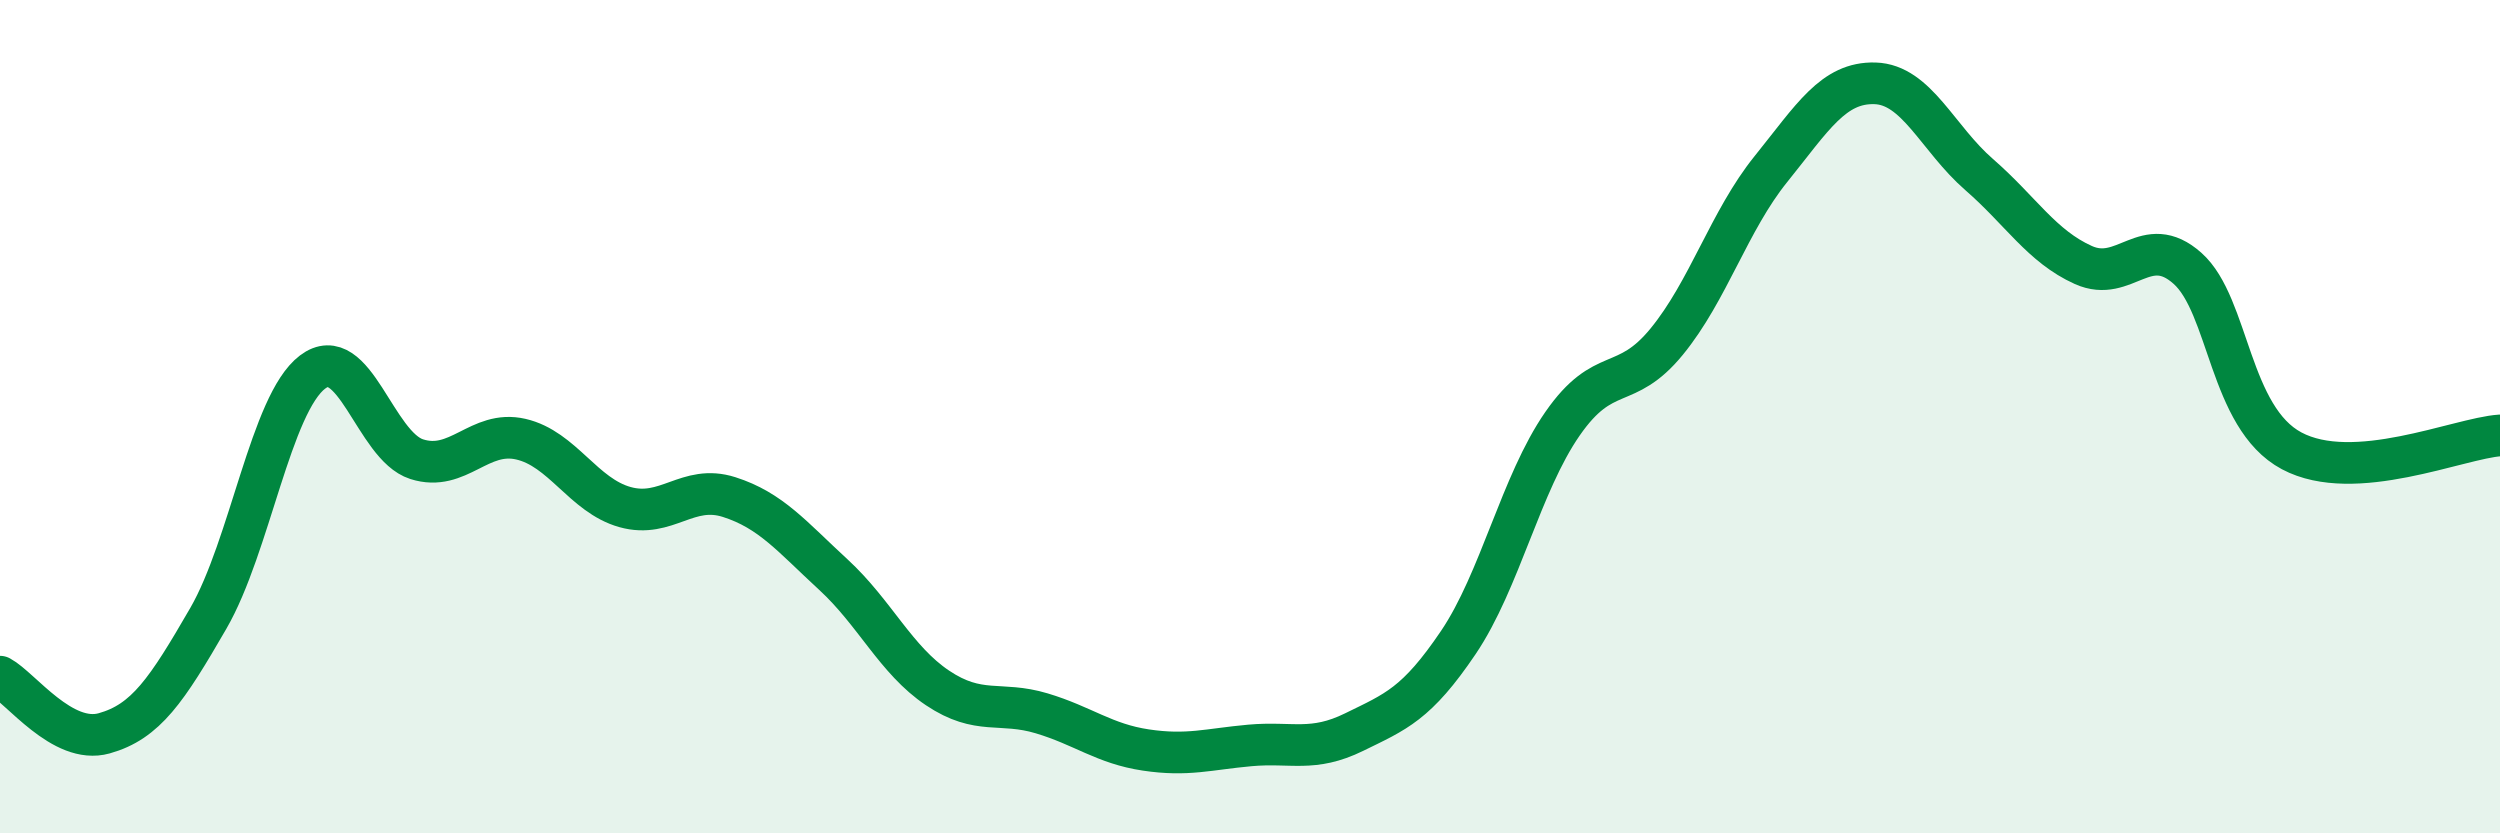
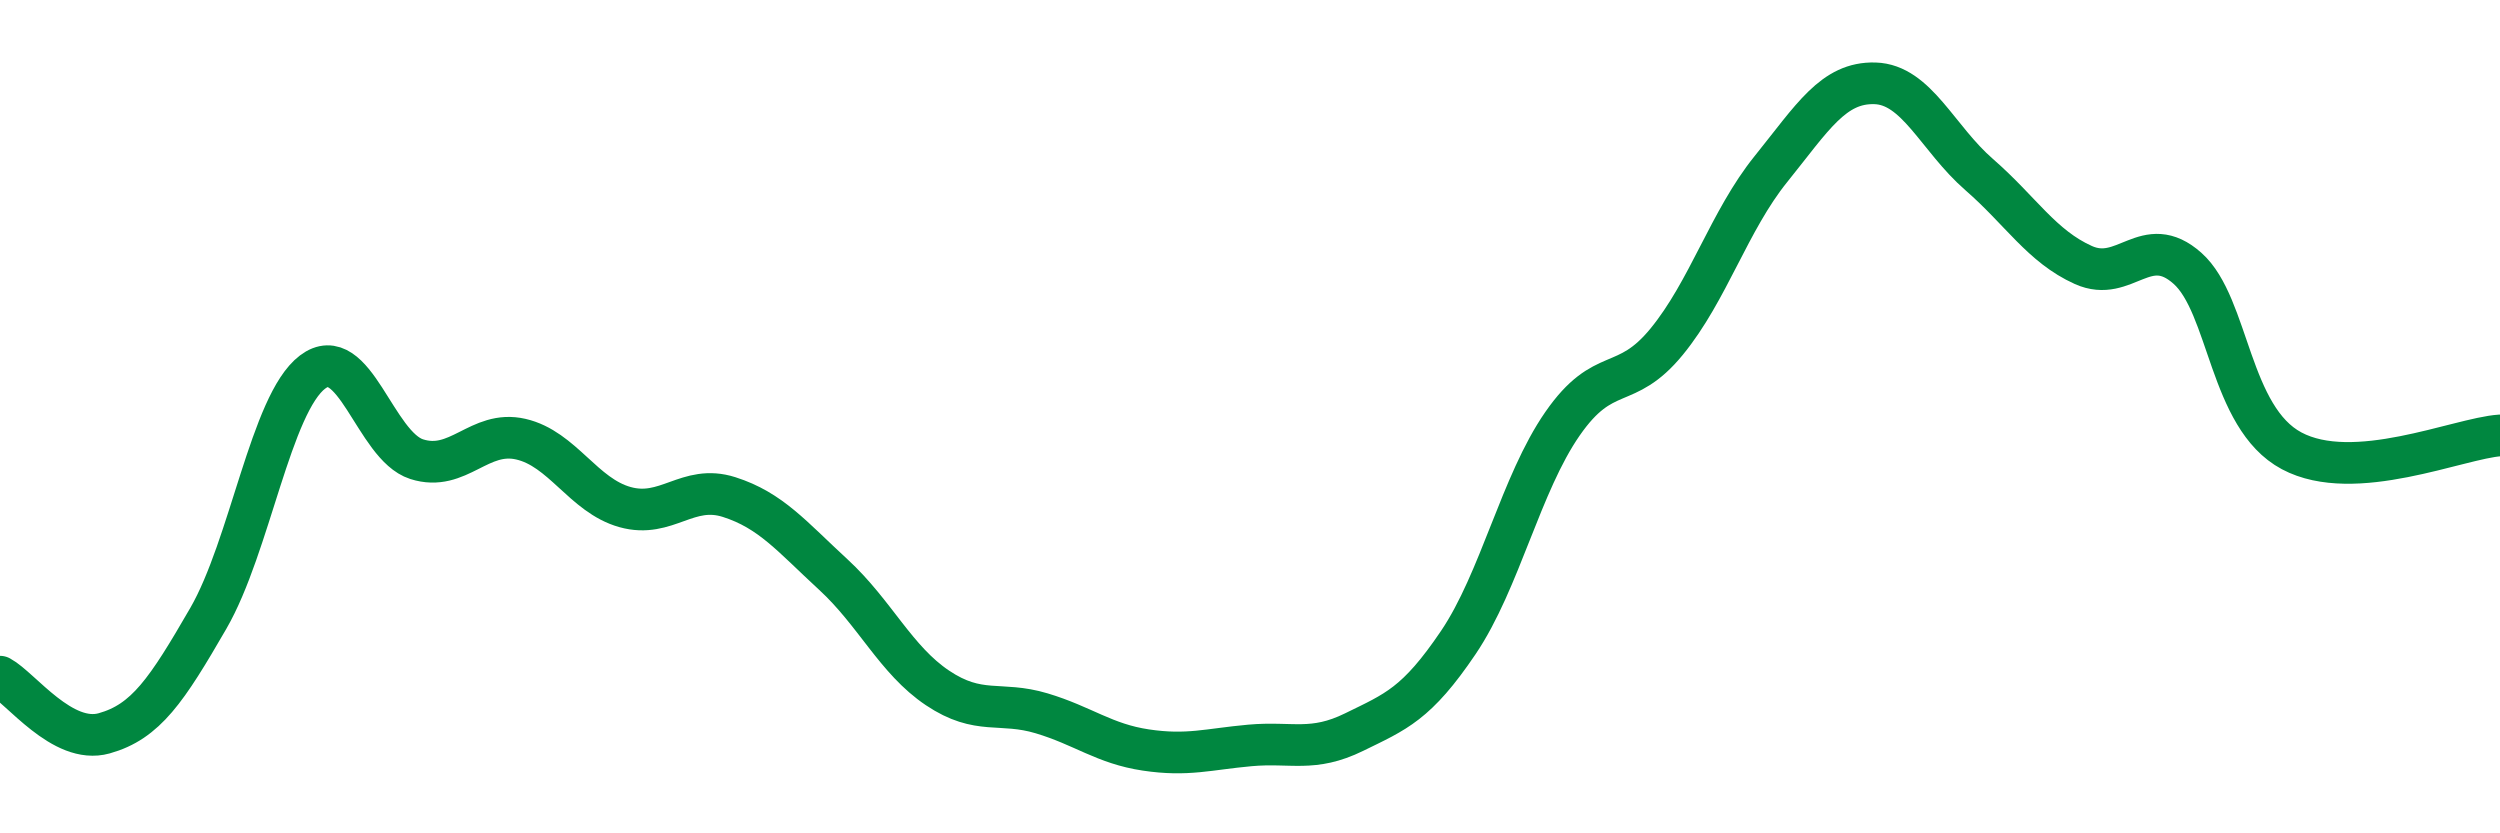
<svg xmlns="http://www.w3.org/2000/svg" width="60" height="20" viewBox="0 0 60 20">
-   <path d="M 0,16.24 C 0.5,16.51 1.5,17.88 2.5,17.6 C 3.5,17.32 4,16.57 5,14.84 C 6,13.11 6.5,9.69 7.5,8.93 C 8.5,8.17 9,10.7 10,11.02 C 11,11.34 11.5,10.31 12.5,10.54 C 13.5,10.77 14,11.89 15,12.17 C 16,12.45 16.5,11.61 17.5,11.93 C 18.5,12.25 19,12.87 20,13.79 C 21,14.71 21.5,15.84 22.5,16.51 C 23.5,17.18 24,16.82 25,17.12 C 26,17.42 26.5,17.85 27.5,18 C 28.5,18.15 29,17.98 30,17.89 C 31,17.8 31.5,18.06 32.5,17.57 C 33.5,17.08 34,16.9 35,15.42 C 36,13.94 36.5,11.61 37.5,10.17 C 38.5,8.73 39,9.42 40,8.2 C 41,6.98 41.5,5.3 42.5,4.06 C 43.5,2.82 44,1.97 45,2 C 46,2.03 46.5,3.32 47.5,4.19 C 48.5,5.06 49,5.91 50,6.36 C 51,6.81 51.5,5.55 52.5,6.44 C 53.5,7.33 53.5,10.02 55,10.82 C 56.5,11.62 59,10.52 60,10.45L60 20L0 20Z" fill="#008740" opacity="0.1" stroke-linecap="round" stroke-linejoin="round" />
  <path d="M 0,16.24 C 0.5,16.51 1.5,17.88 2.5,17.6 C 3.5,17.32 4,16.57 5,14.84 C 6,13.11 6.5,9.69 7.5,8.93 C 8.5,8.17 9,10.7 10,11.02 C 11,11.34 11.5,10.31 12.5,10.54 C 13.5,10.77 14,11.89 15,12.17 C 16,12.45 16.5,11.61 17.5,11.93 C 18.5,12.25 19,12.87 20,13.79 C 21,14.71 21.5,15.84 22.5,16.51 C 23.5,17.18 24,16.82 25,17.12 C 26,17.42 26.5,17.85 27.5,18 C 28.5,18.15 29,17.98 30,17.89 C 31,17.8 31.5,18.06 32.5,17.57 C 33.5,17.08 34,16.9 35,15.42 C 36,13.94 36.5,11.61 37.5,10.17 C 38.5,8.73 39,9.42 40,8.2 C 41,6.98 41.5,5.3 42.5,4.06 C 43.5,2.82 44,1.97 45,2 C 46,2.03 46.5,3.32 47.5,4.19 C 48.5,5.06 49,5.91 50,6.36 C 51,6.81 51.5,5.55 52.5,6.44 C 53.5,7.33 53.5,10.02 55,10.82 C 56.5,11.62 59,10.52 60,10.45" stroke="#008740" stroke-width="1" fill="none" stroke-linecap="round" stroke-linejoin="round" />
</svg>